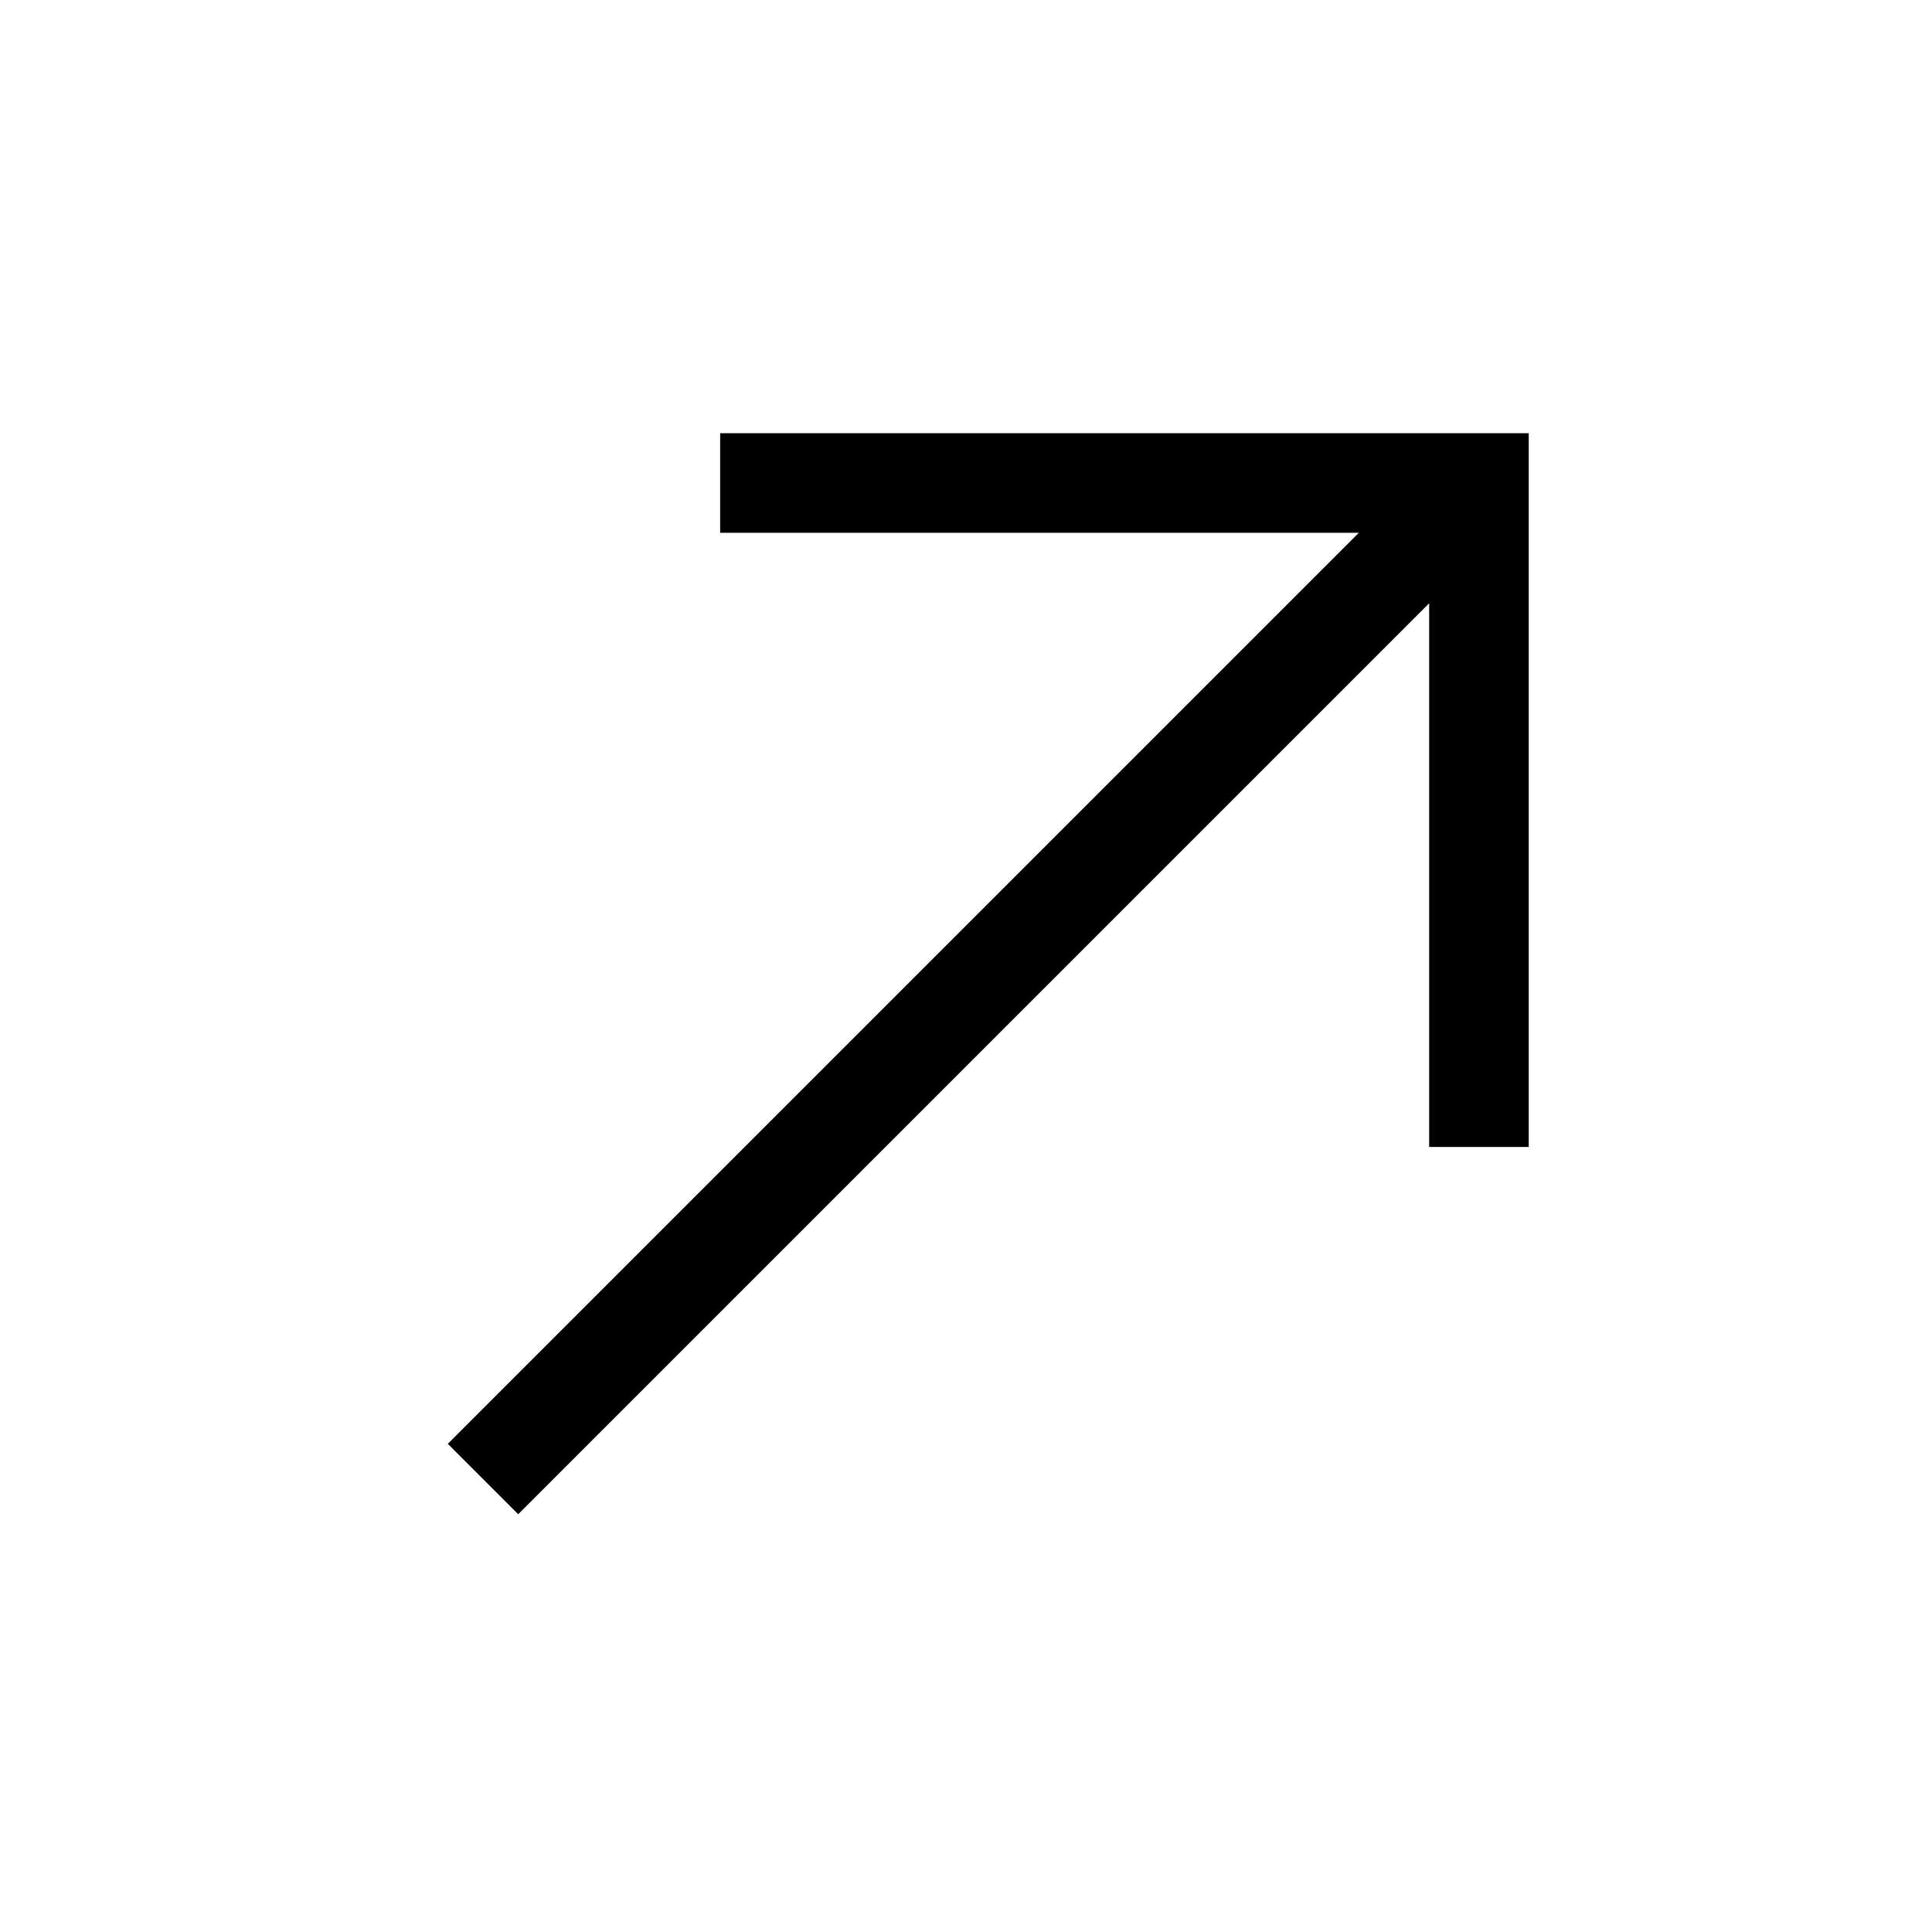
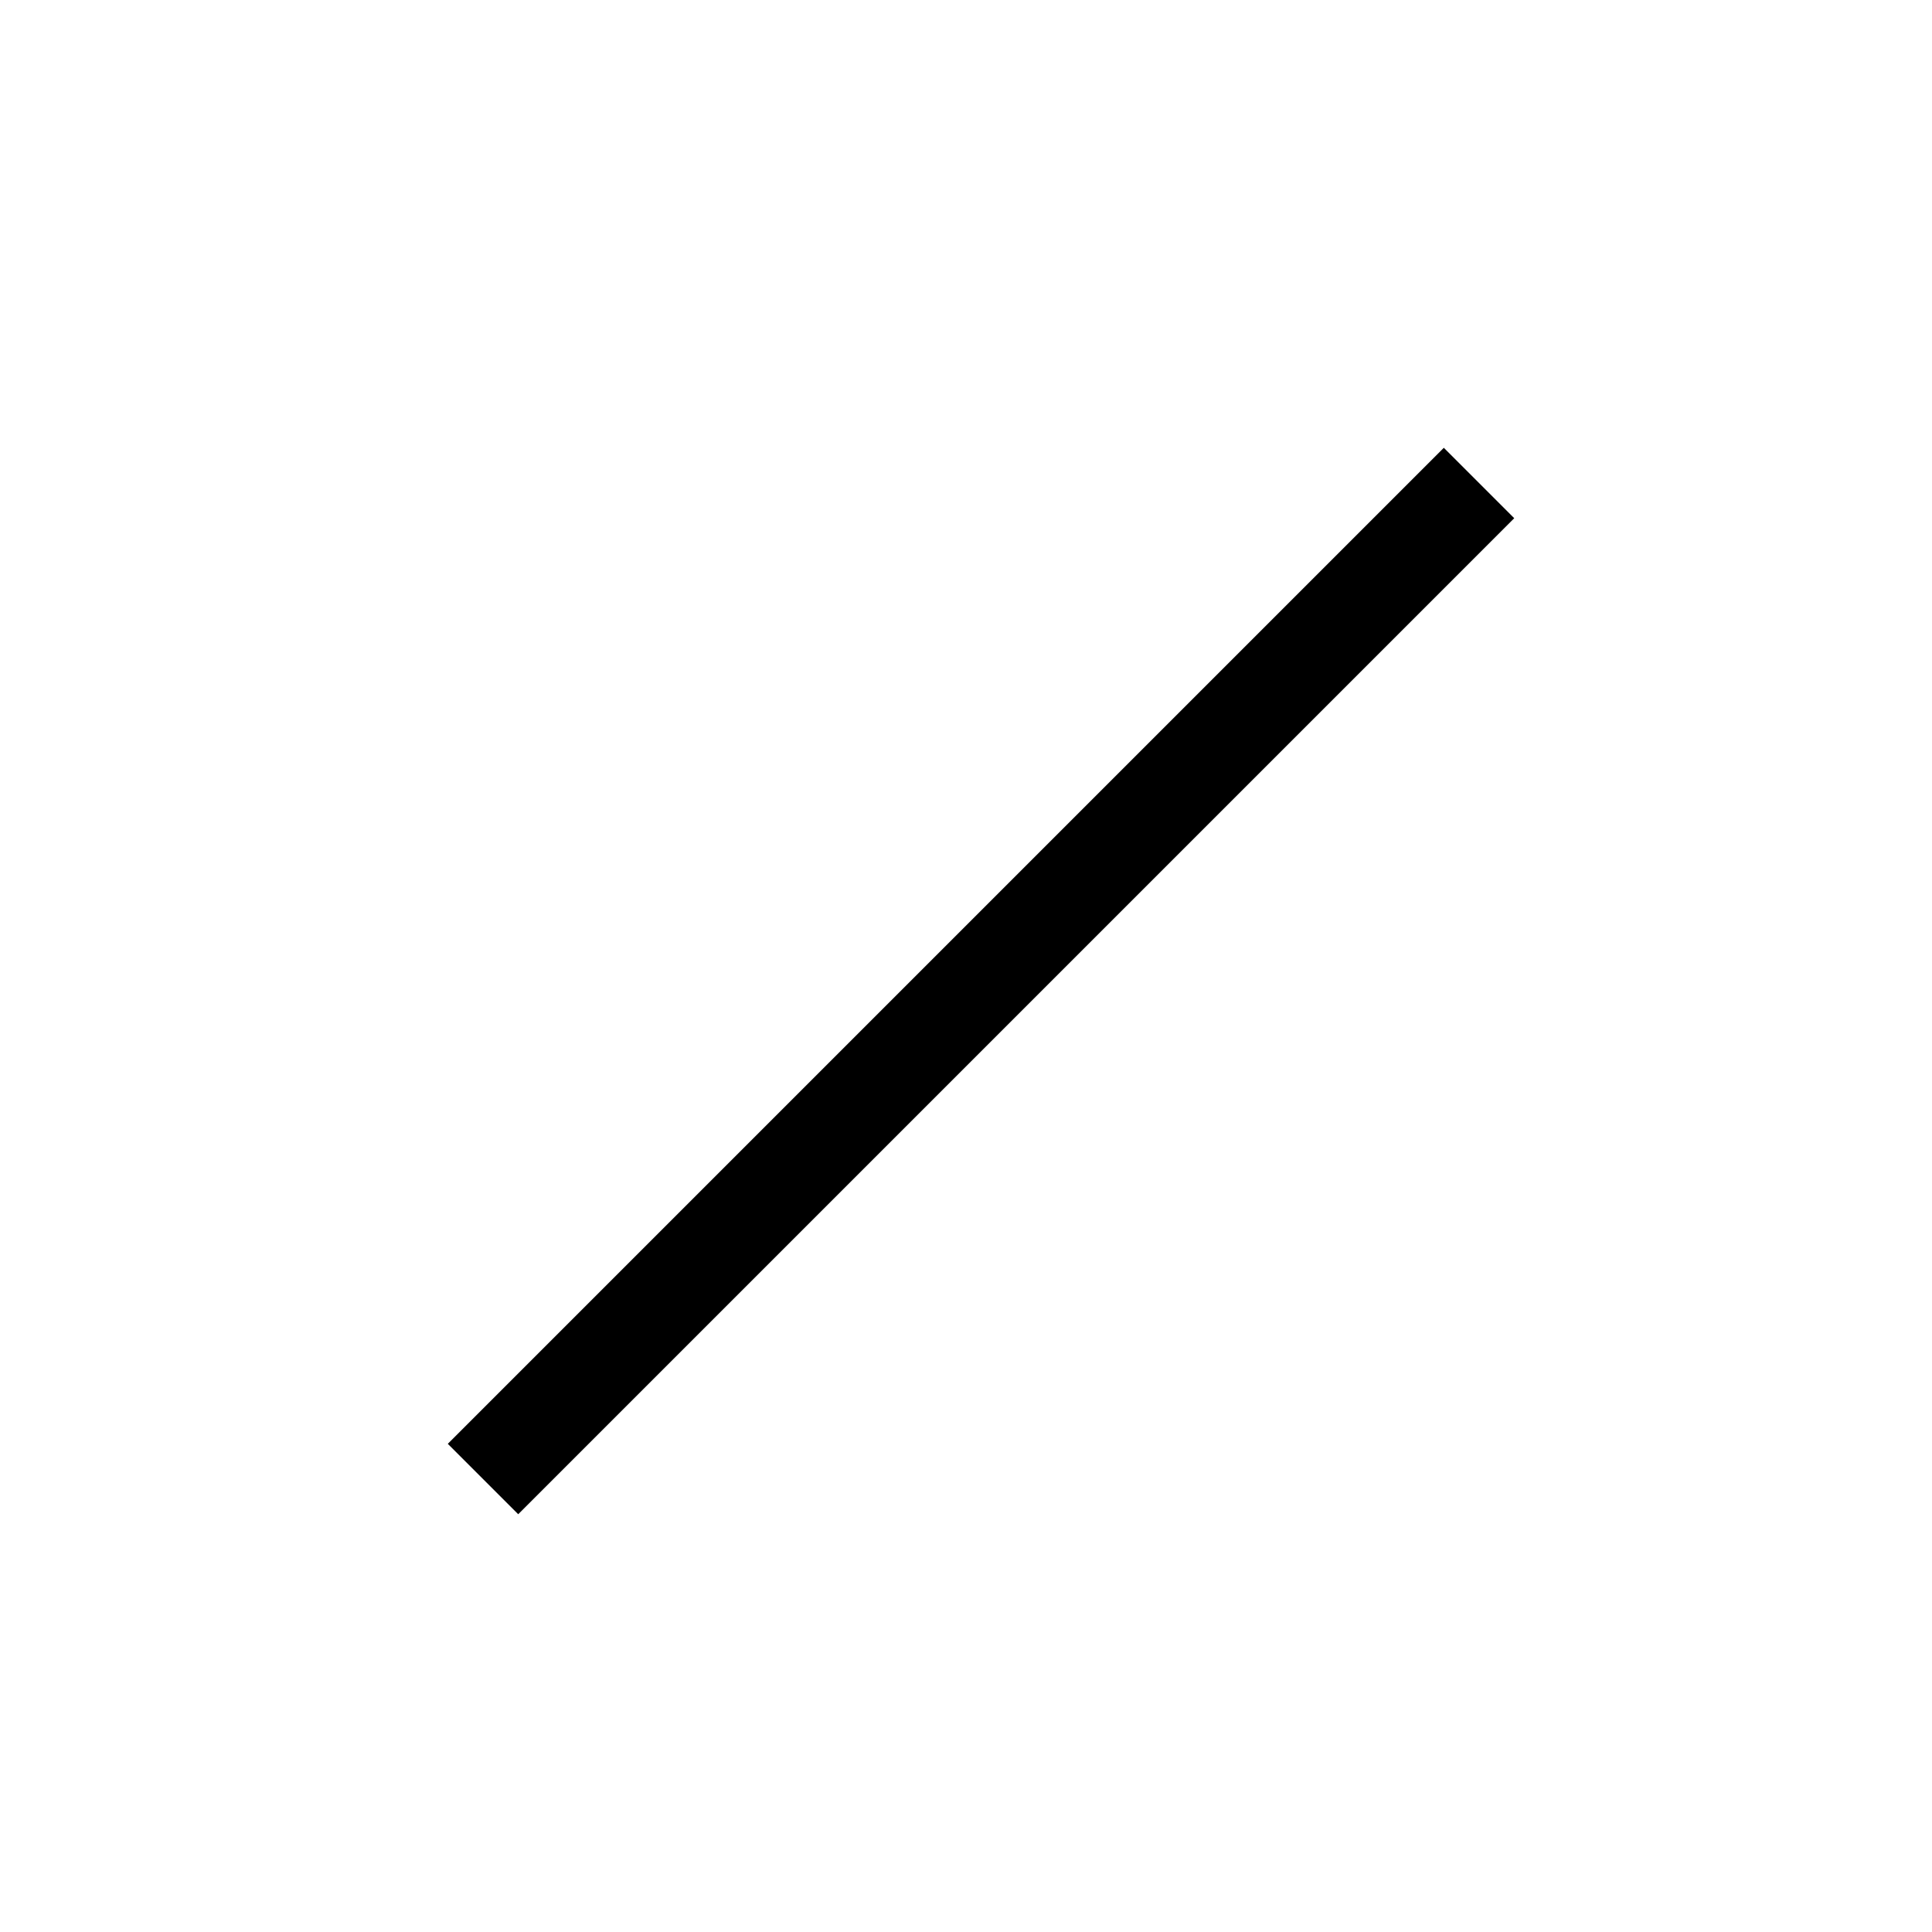
<svg xmlns="http://www.w3.org/2000/svg" width="24" height="24" viewBox="0 0 24 24" fill="none">
  <path d="M6 18.373L18.373 6" stroke="black" stroke-width="1.237" />
-   <path d="M8.946 6H18.372V14.248" stroke="black" stroke-width="1.237" />
</svg>